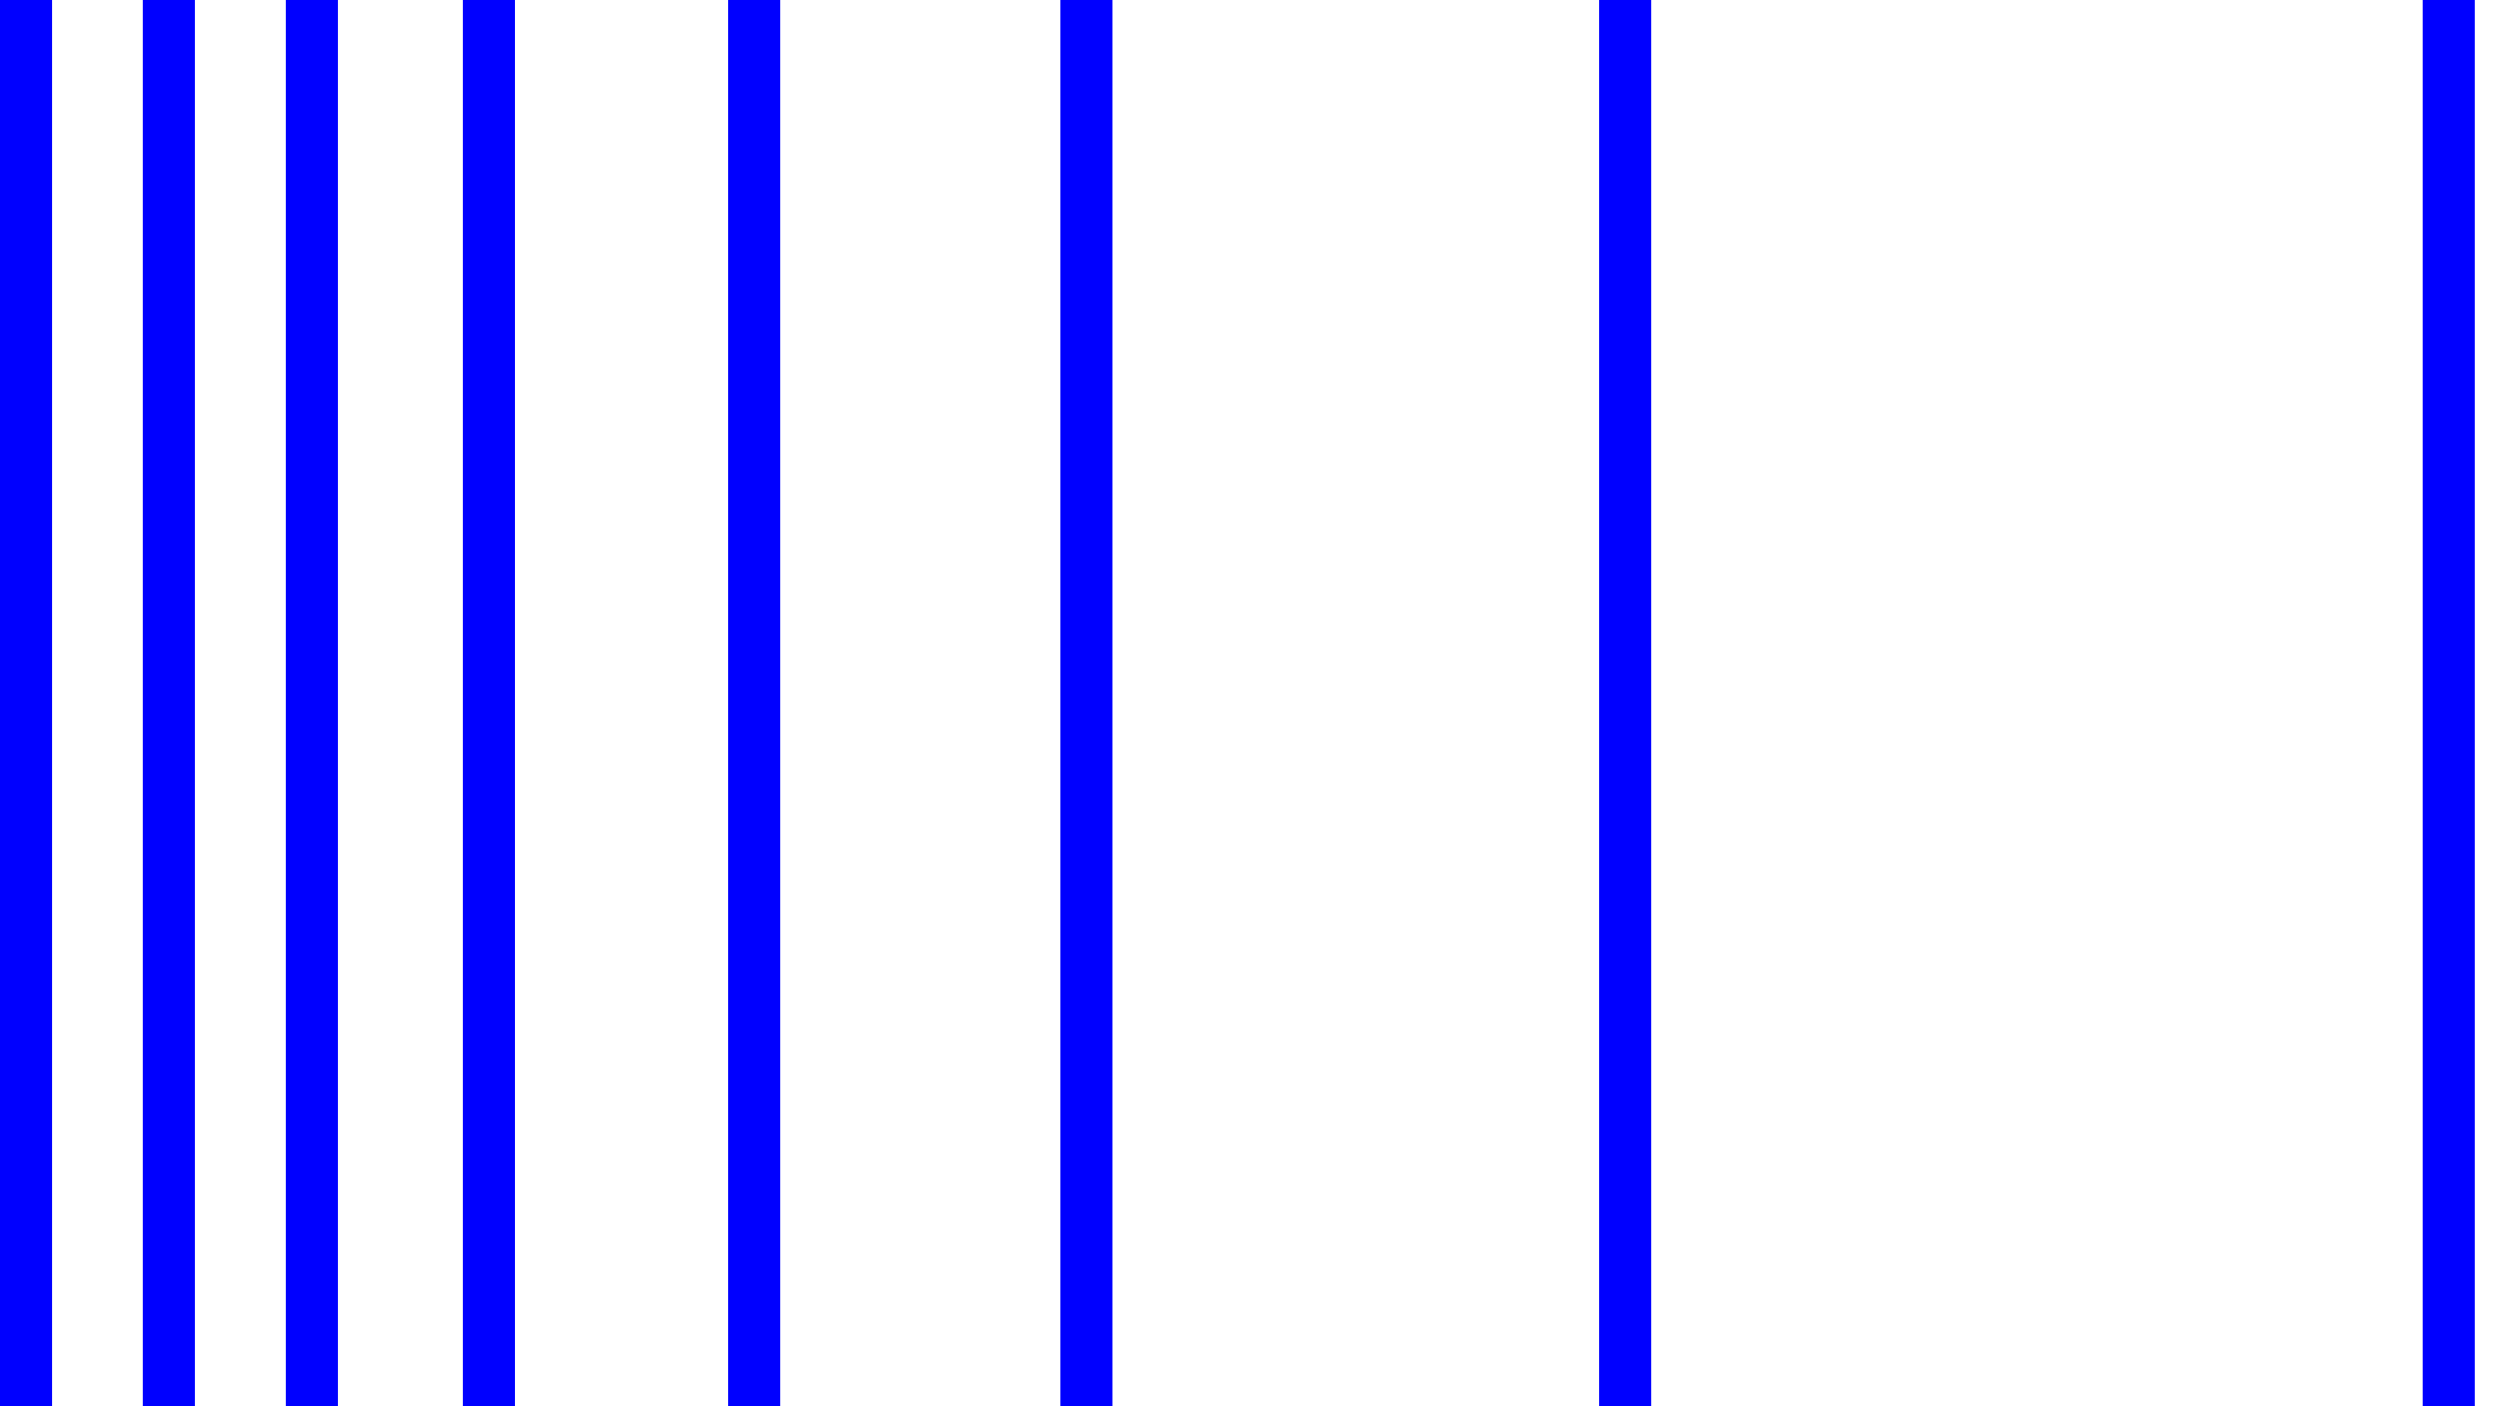
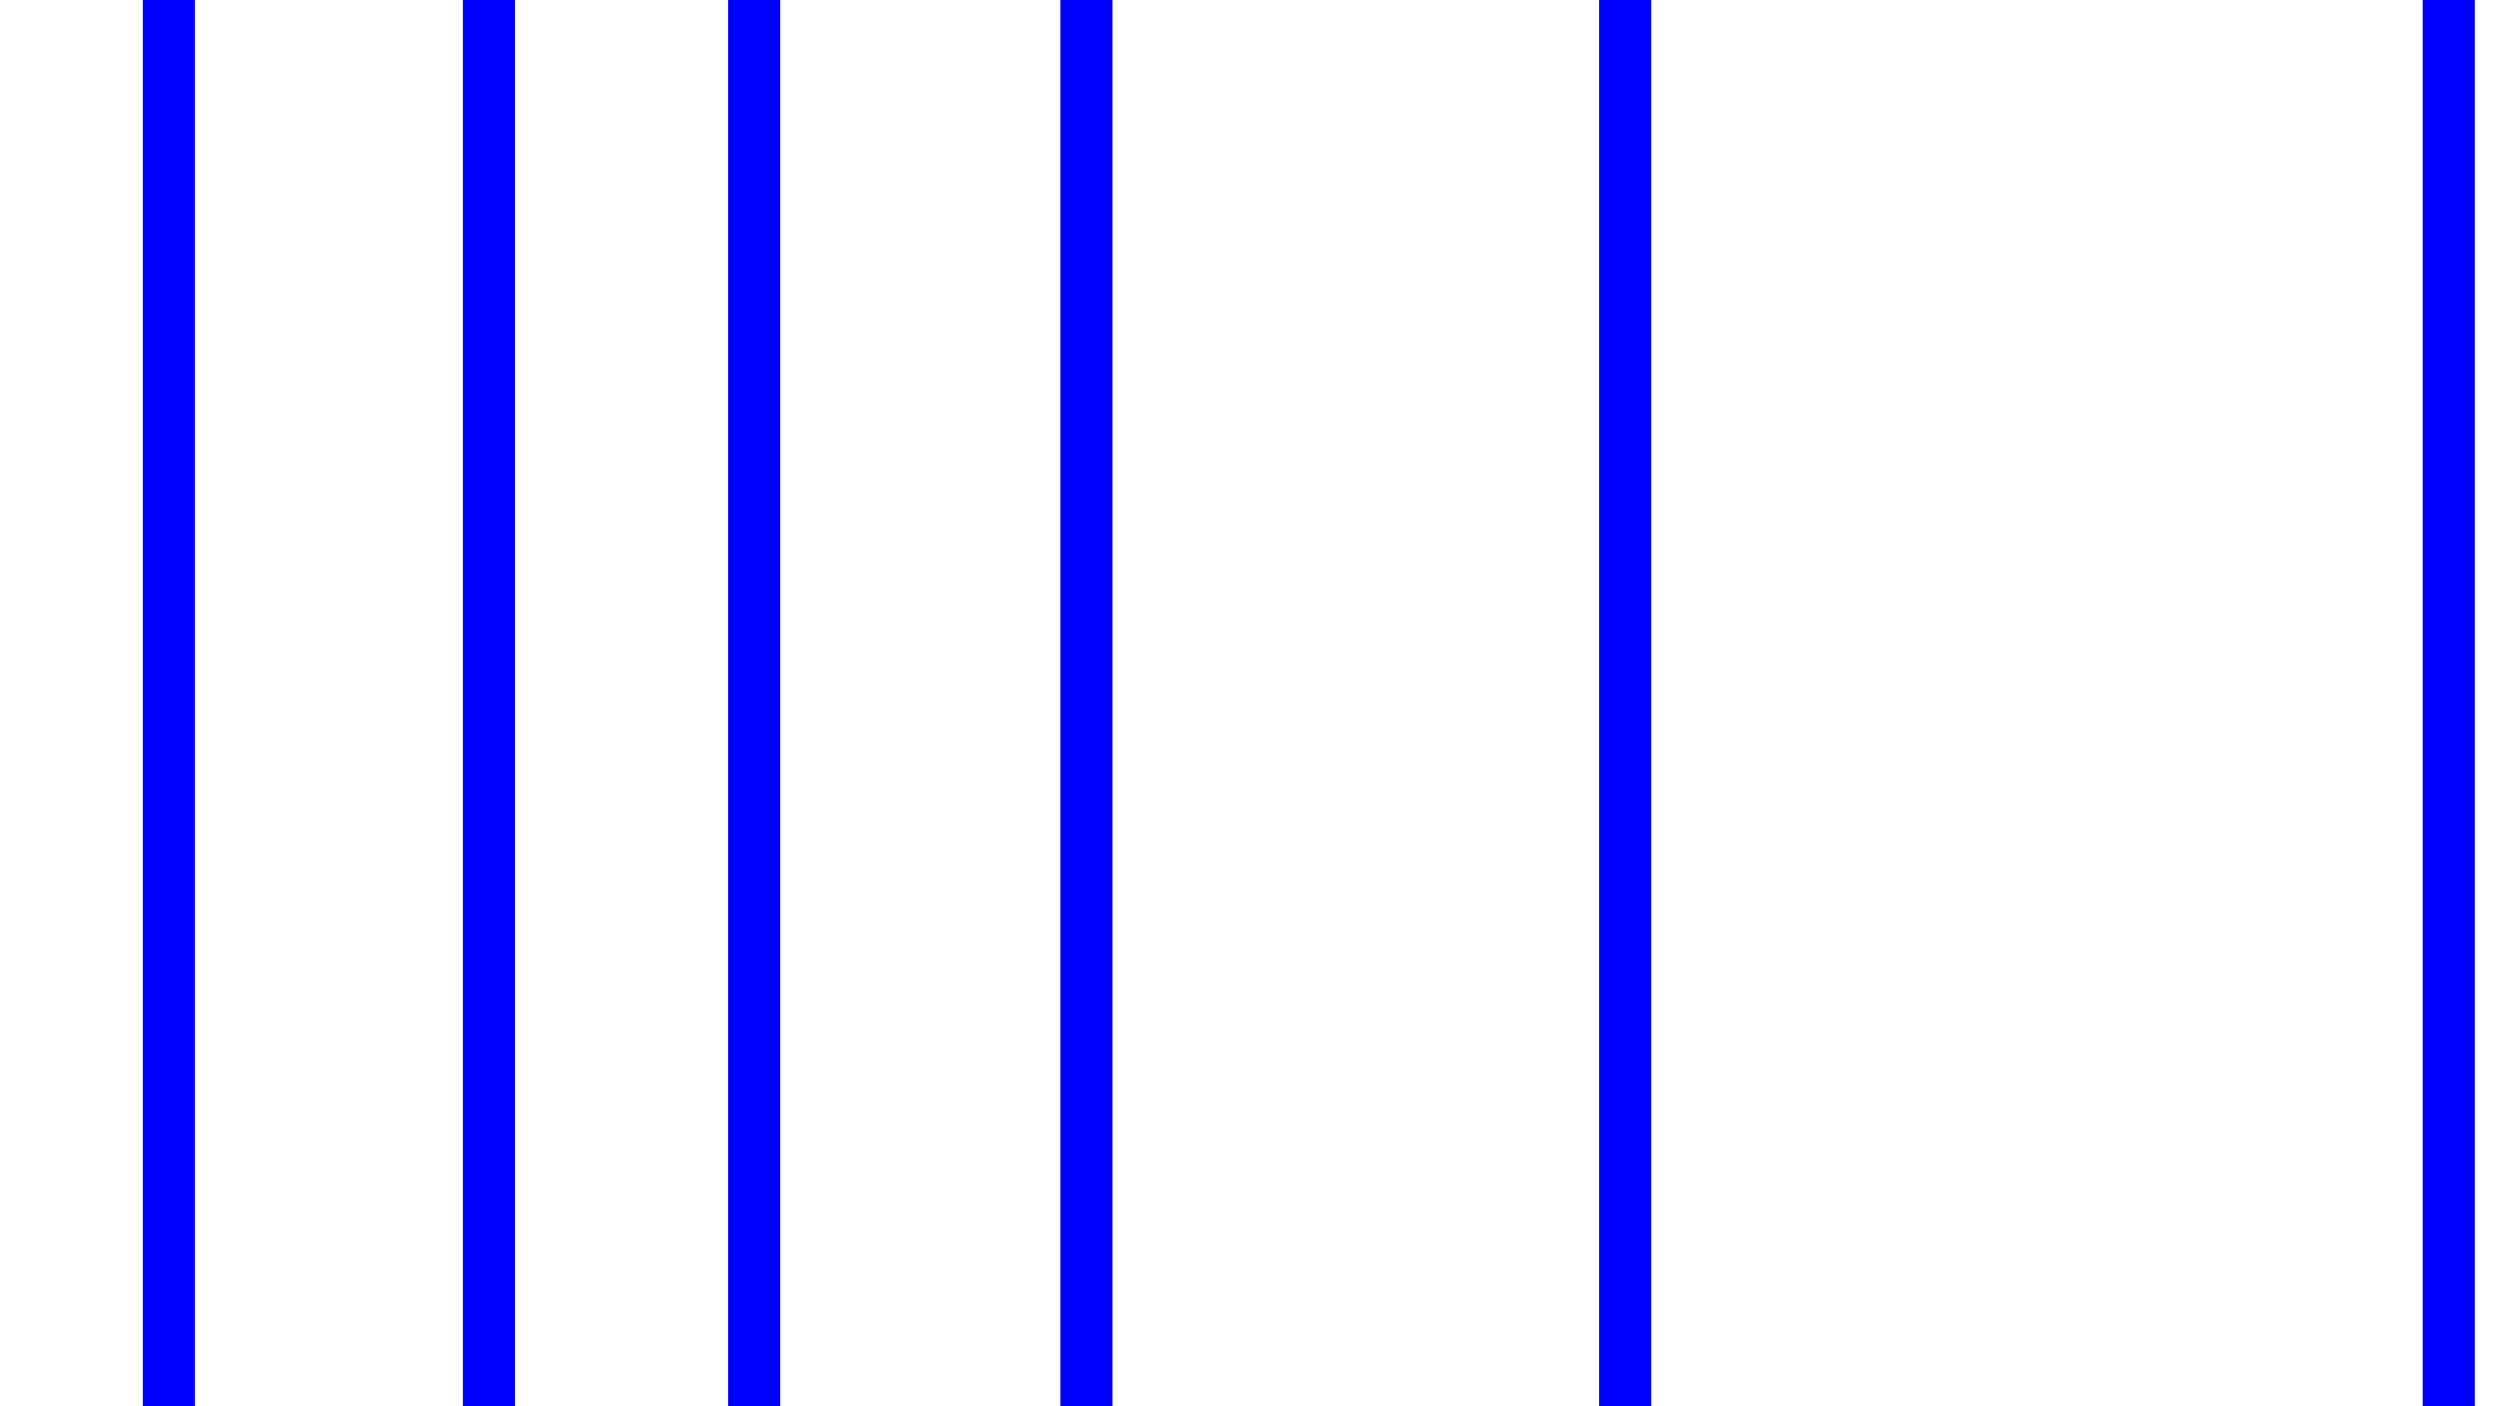
<svg xmlns="http://www.w3.org/2000/svg" width="48" height="27" viewBox="0 0 48 27" fill="none">
-   <path d="M1 0H0V27H1V0Z" fill="#0000FF" />
  <path d="M3.742 0H2.742V27H3.742V0Z" fill="#0000FF" />
-   <path d="M6.488 0H5.488V27H6.488V0Z" fill="#0000FF" />
-   <path d="M9.887 0H8.887V27H9.887V0Z" fill="#0000FF" />
+   <path d="M9.887 0H8.887V27H9.887Z" fill="#0000FF" />
  <path d="M14.98 0H13.98V27H14.98V0Z" fill="#0000FF" />
  <path d="M21.359 0H20.359V27H21.359V0Z" fill="#0000FF" />
  <path d="M31.703 0H30.703V27H31.703V0Z" fill="#0000FF" />
  <path d="M47.516 0H46.516V27H47.516V0Z" fill="#0000FF" />
</svg>